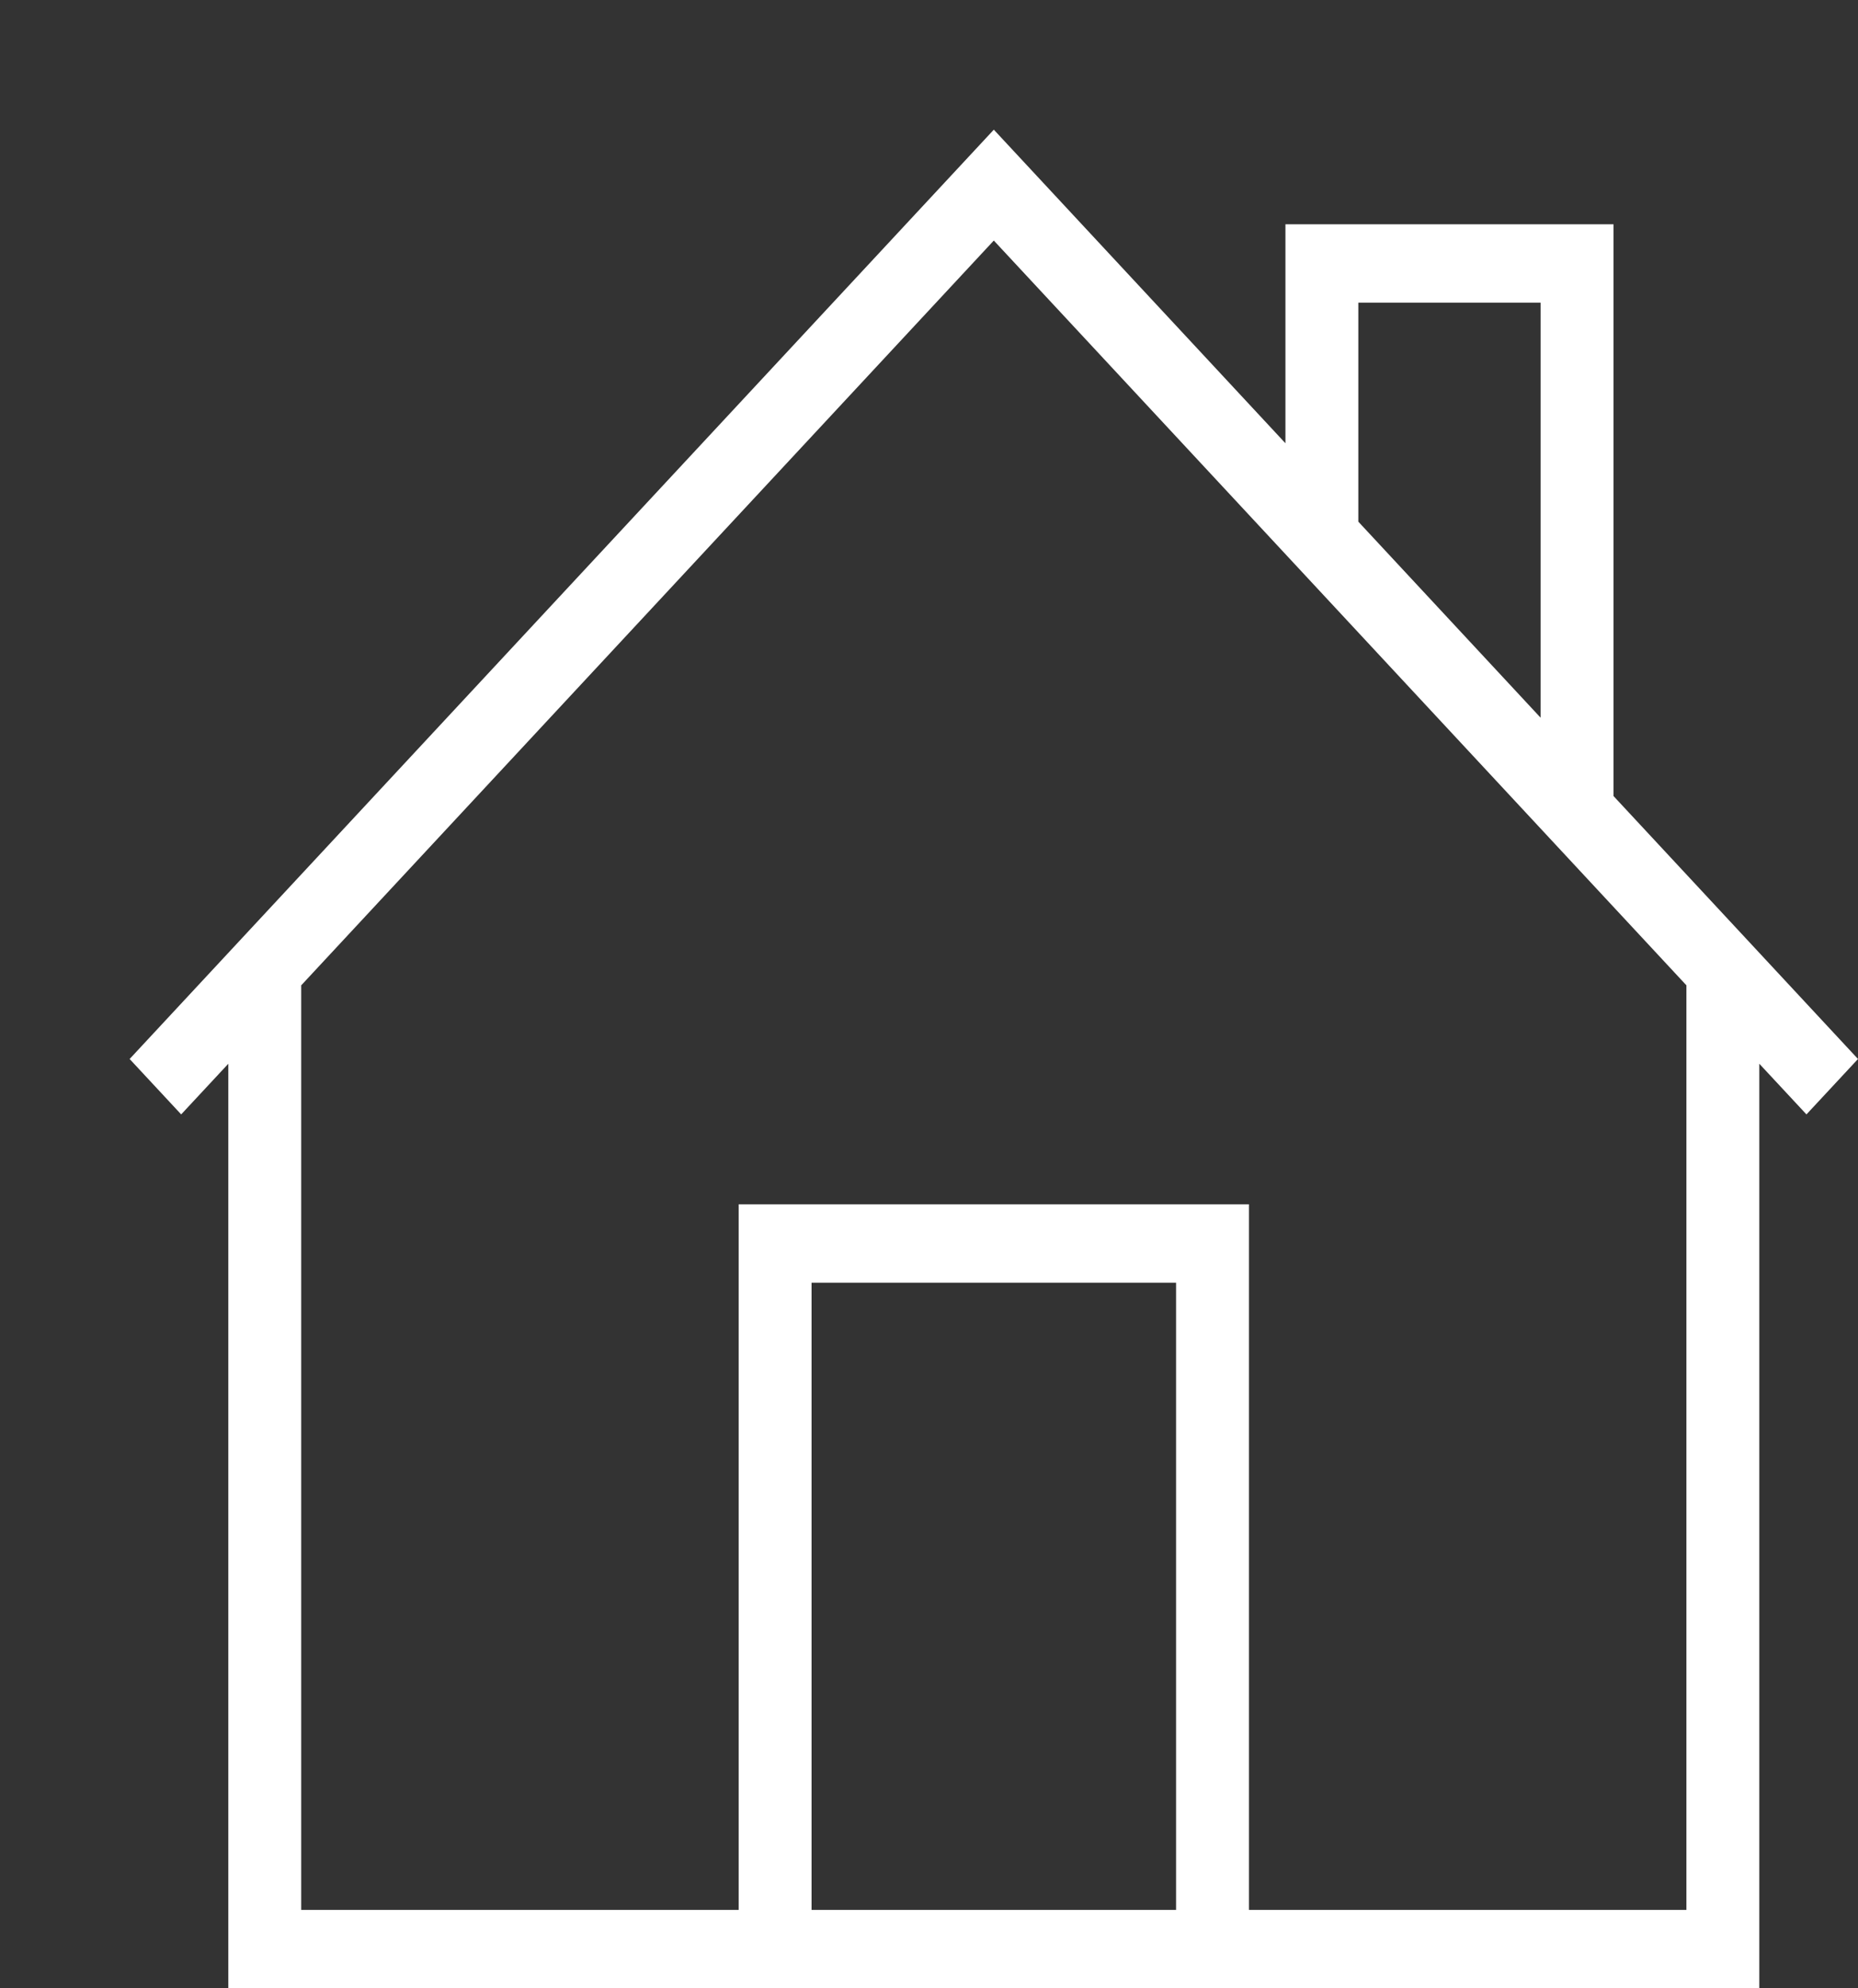
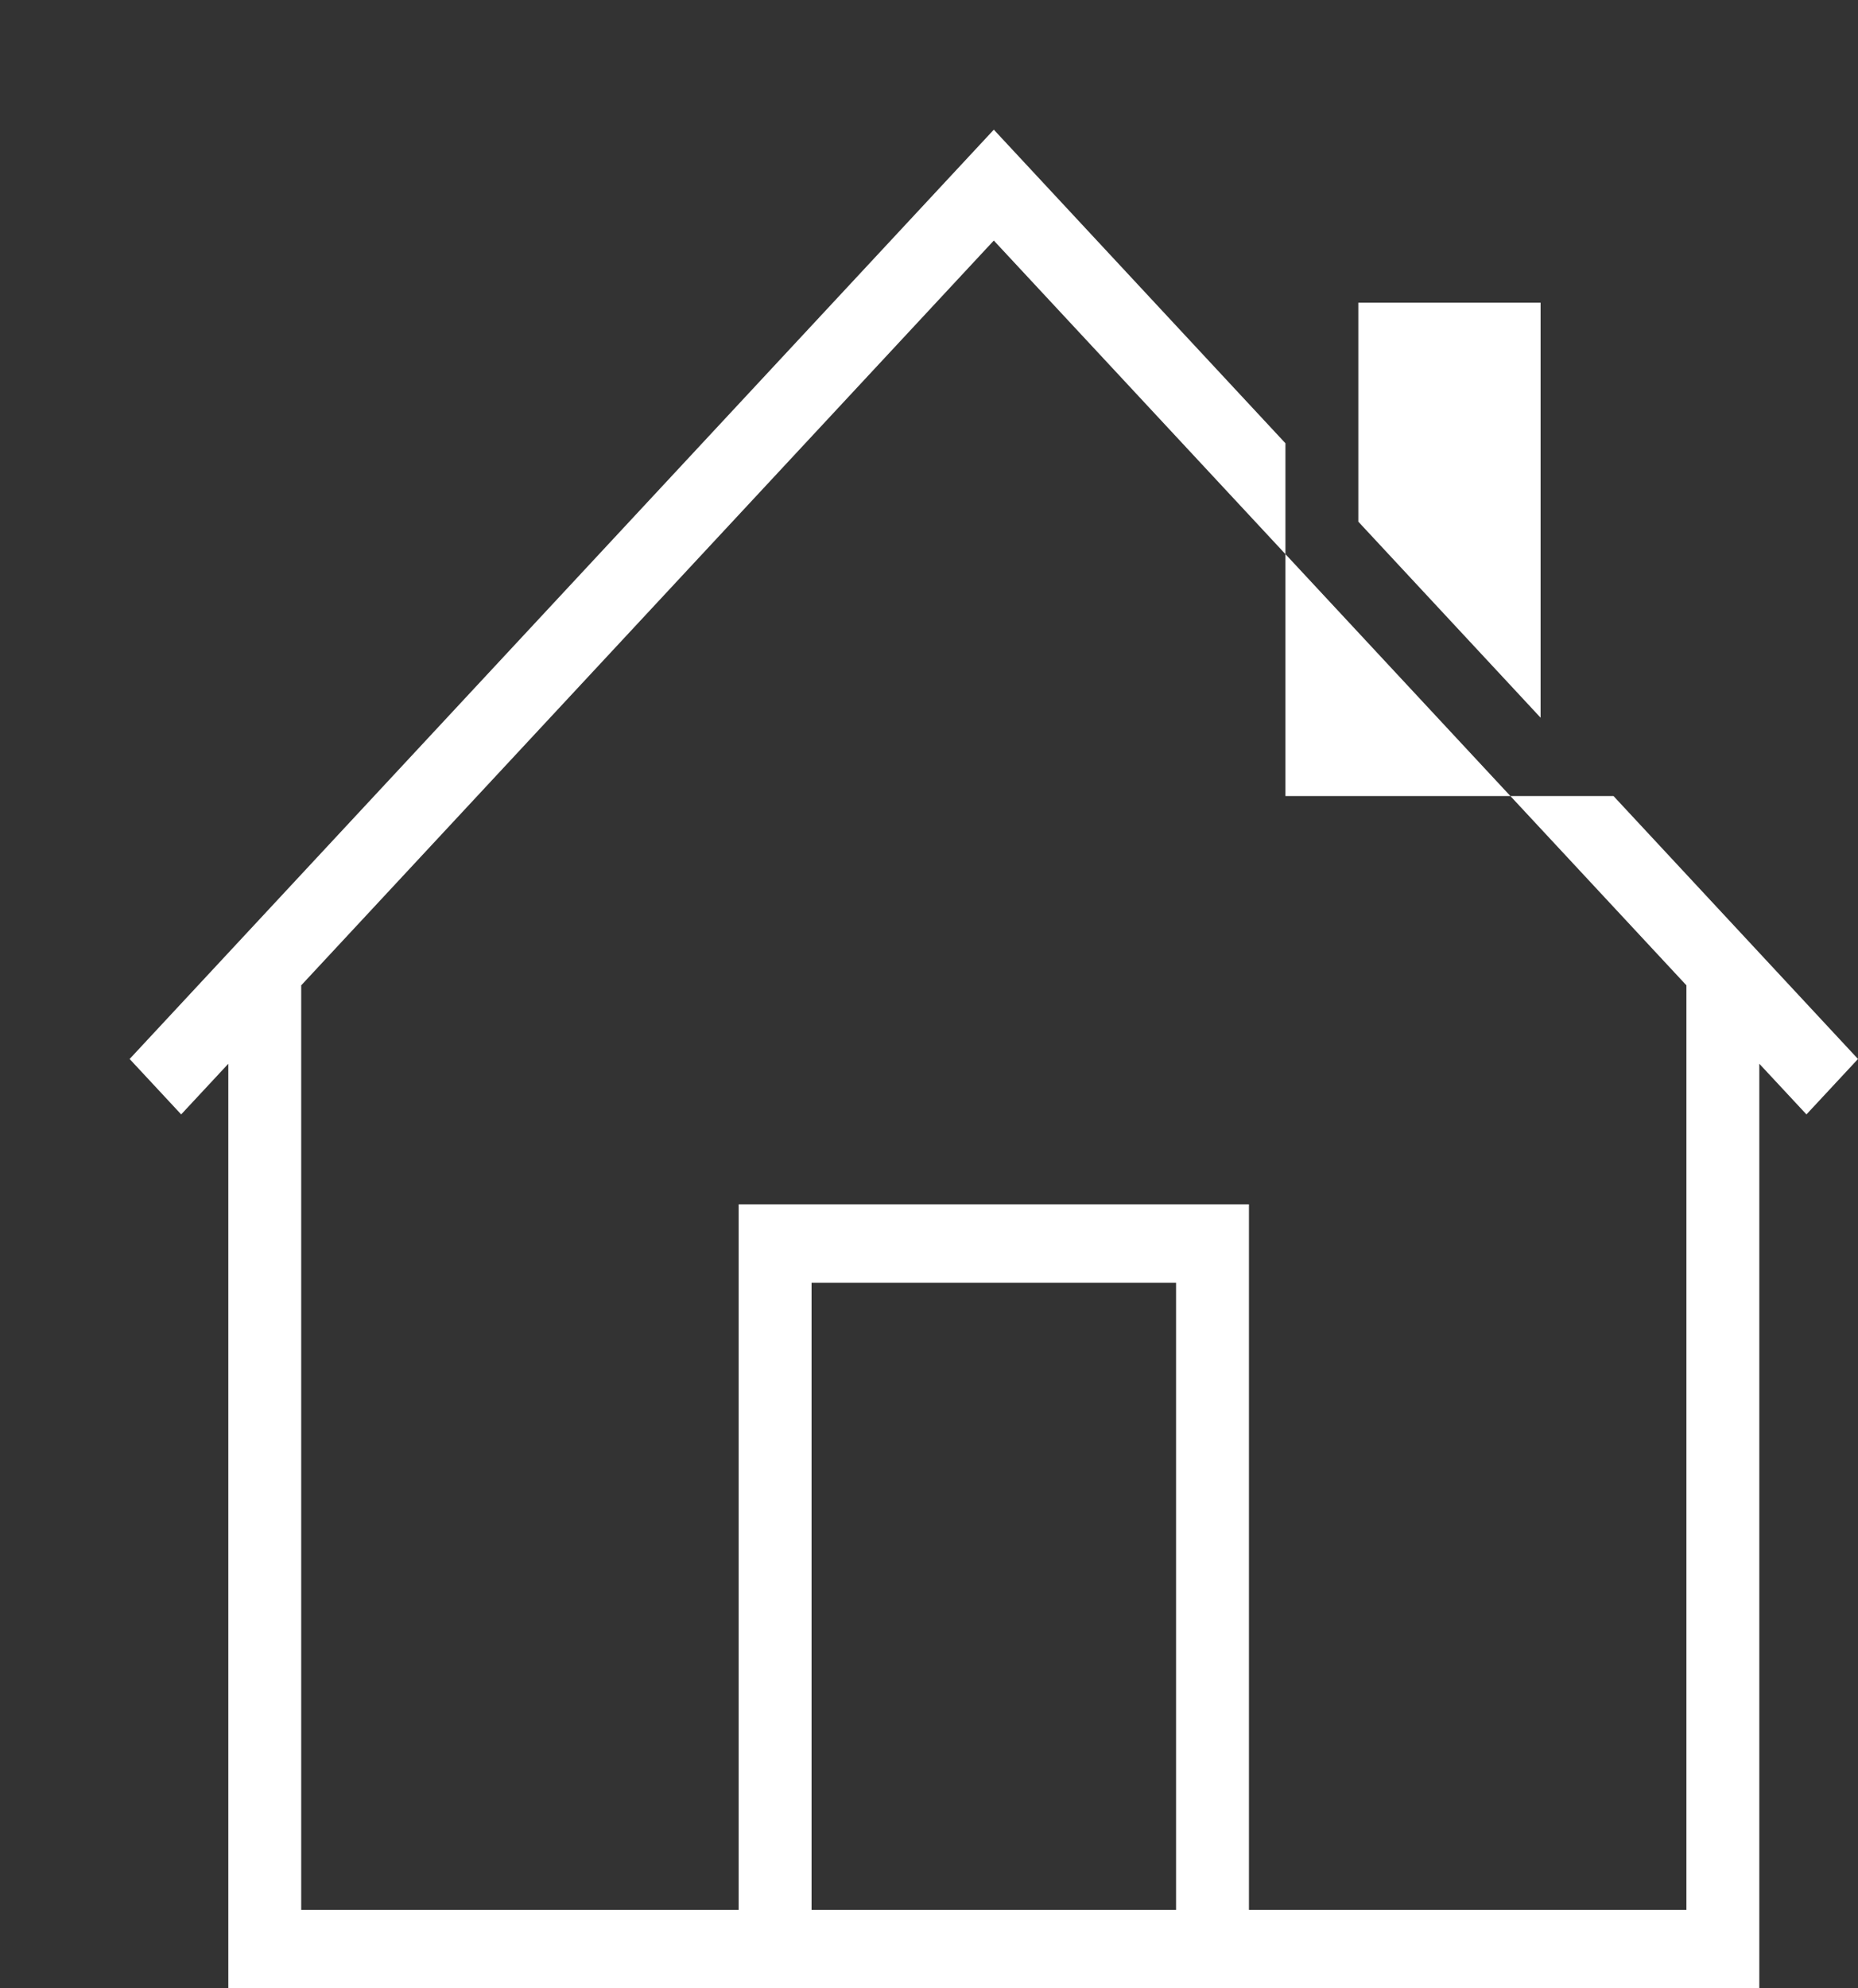
<svg xmlns="http://www.w3.org/2000/svg" width="43" height="46" viewBox="0 0 43 46" fill="none">
  <rect x="0" y="0" width="43" height="46" fill="#333333" stroke="none" />
-   <path d="M29.749 5.189V10.255L23 3L3 24.5L4.193 25.782L5.284 24.61V46H40.716V24.61L41.807 25.782L43 24.5L37.342 18.417V5.189H29.749ZM31.436 7.003H35.654V16.604L31.436 12.069V7.003ZM18.782 44.186V29.676H27.218V44.186H18.782ZM39.029 44.186H28.905V27.862H17.095V44.186H6.971V22.796L23 5.565L39.029 22.796V44.186Z" fill="white" />
+   <path d="M29.749 5.189V10.255L23 3L3 24.5L4.193 25.782L5.284 24.61V46H40.716V24.61L41.807 25.782L43 24.5L37.342 18.417H29.749ZM31.436 7.003H35.654V16.604L31.436 12.069V7.003ZM18.782 44.186V29.676H27.218V44.186H18.782ZM39.029 44.186H28.905V27.862H17.095V44.186H6.971V22.796L23 5.565L39.029 22.796V44.186Z" fill="white" />
</svg>